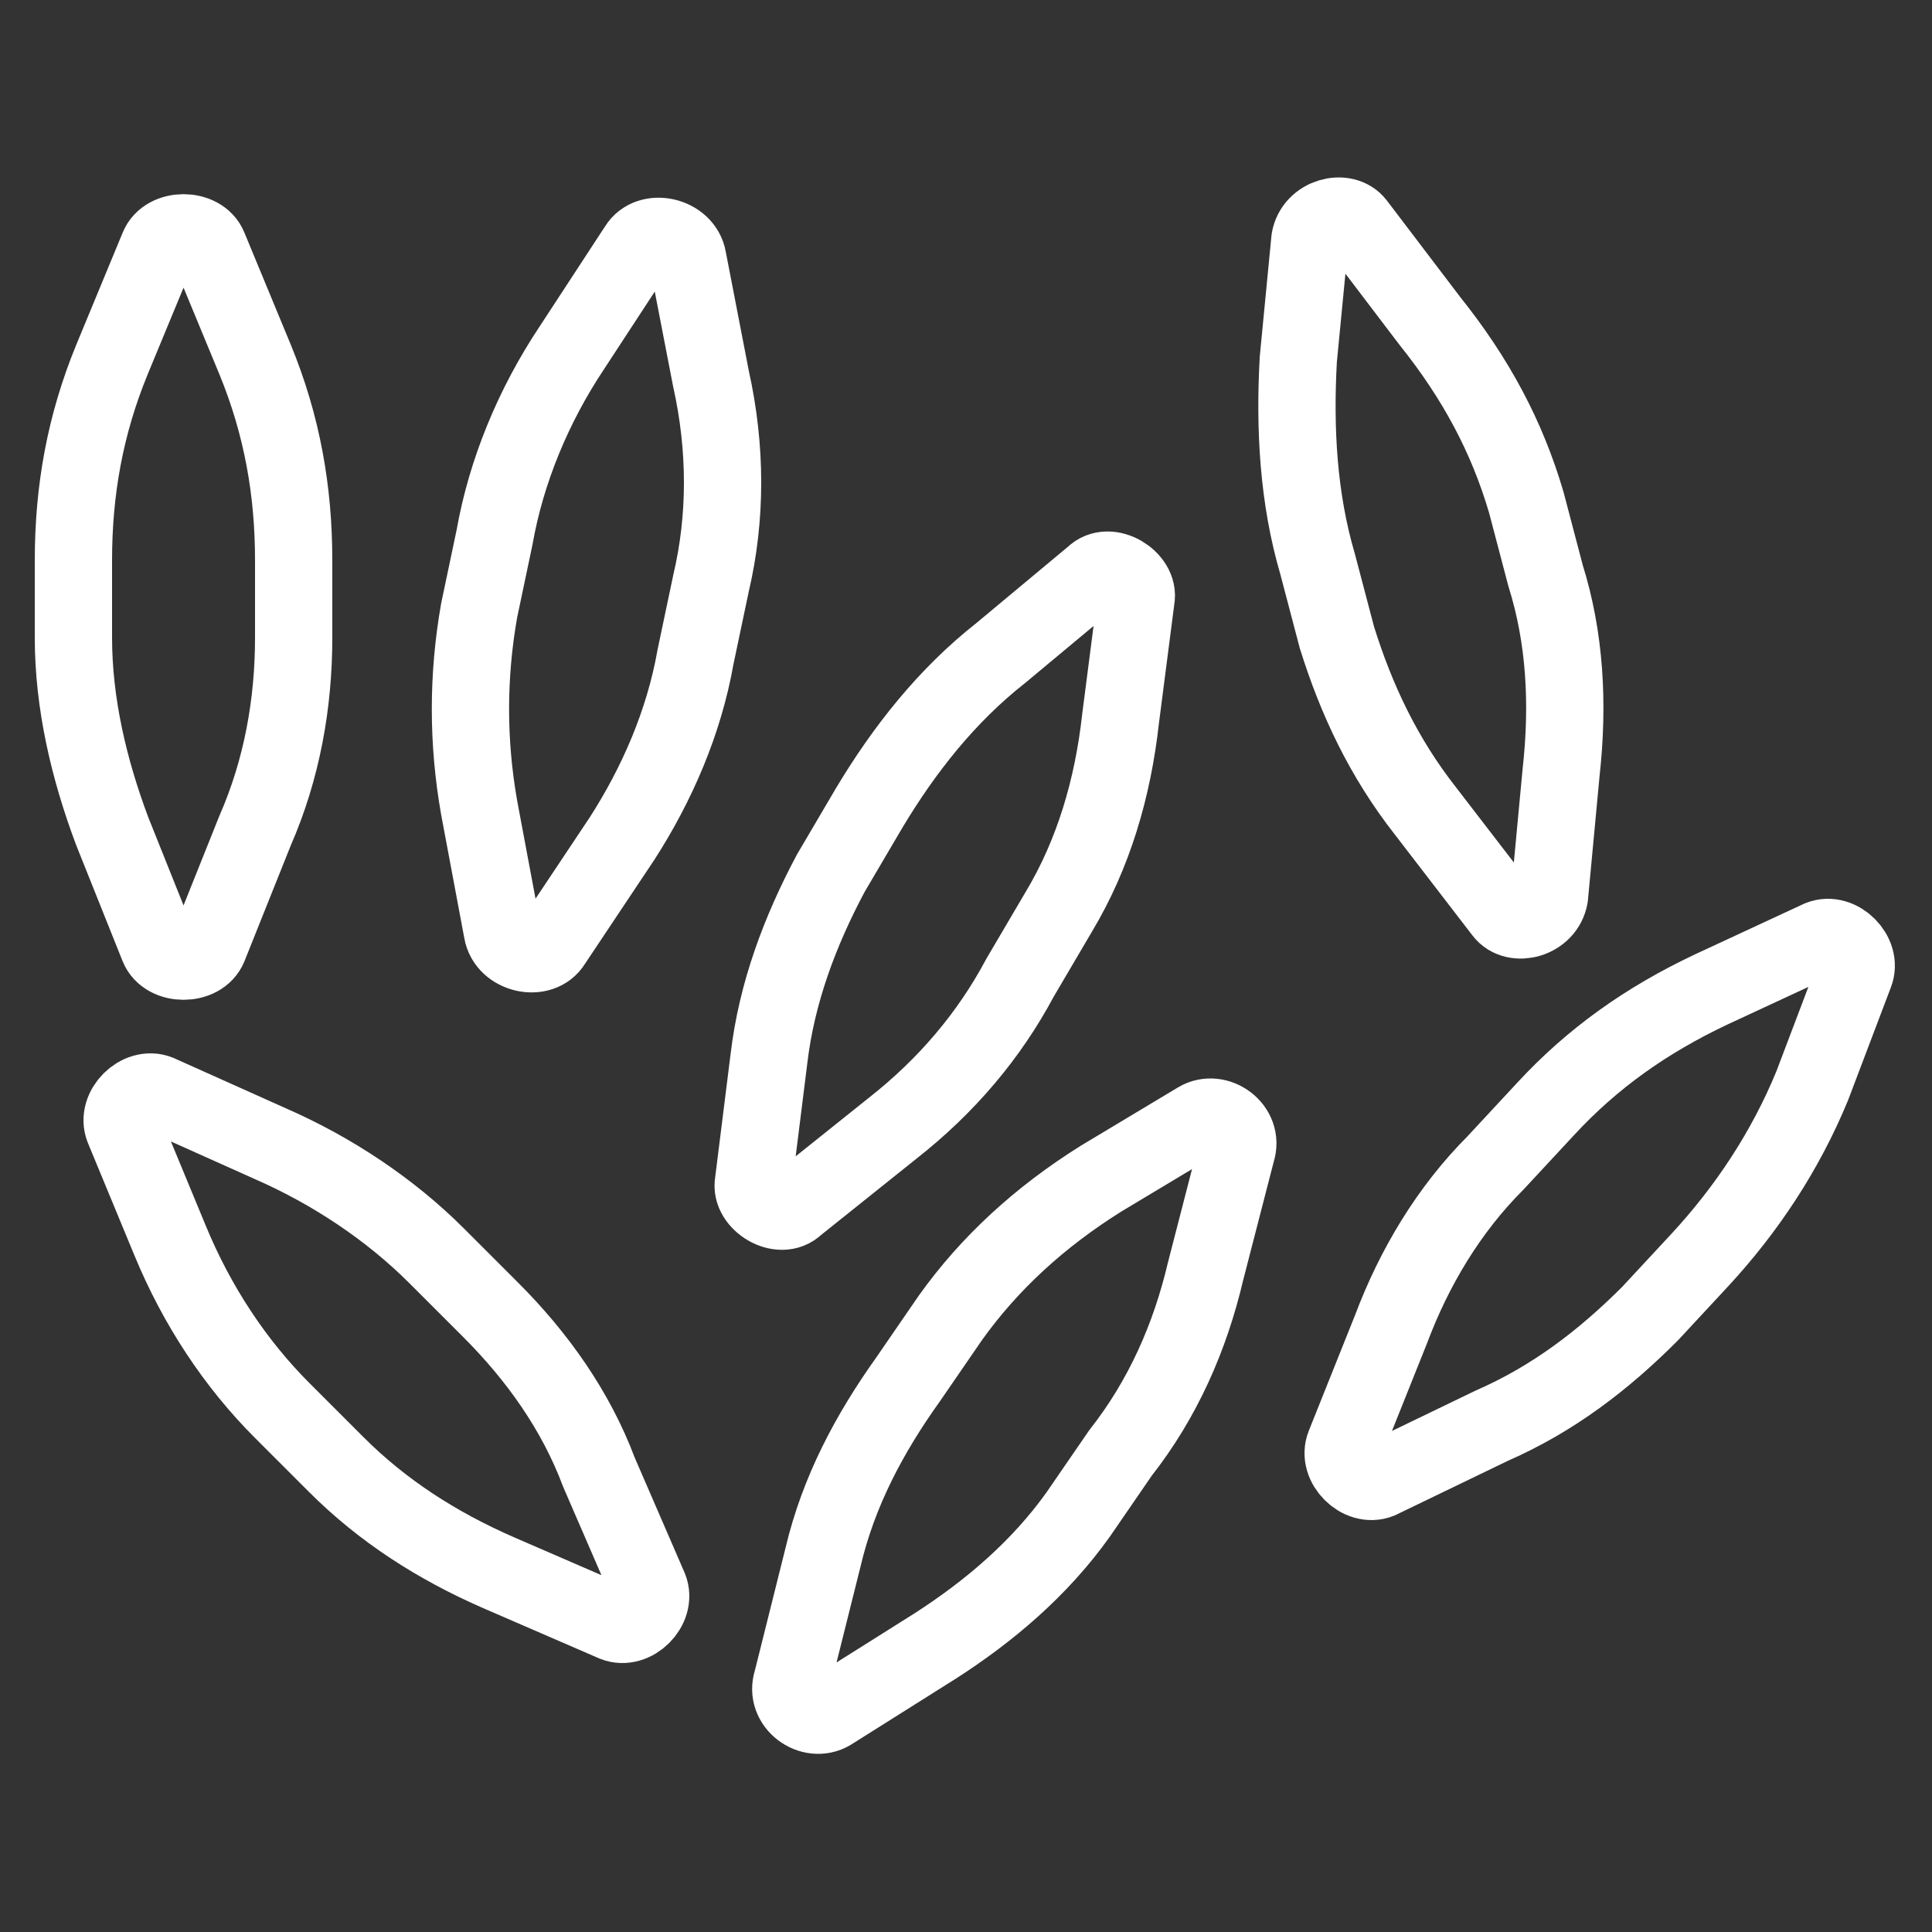
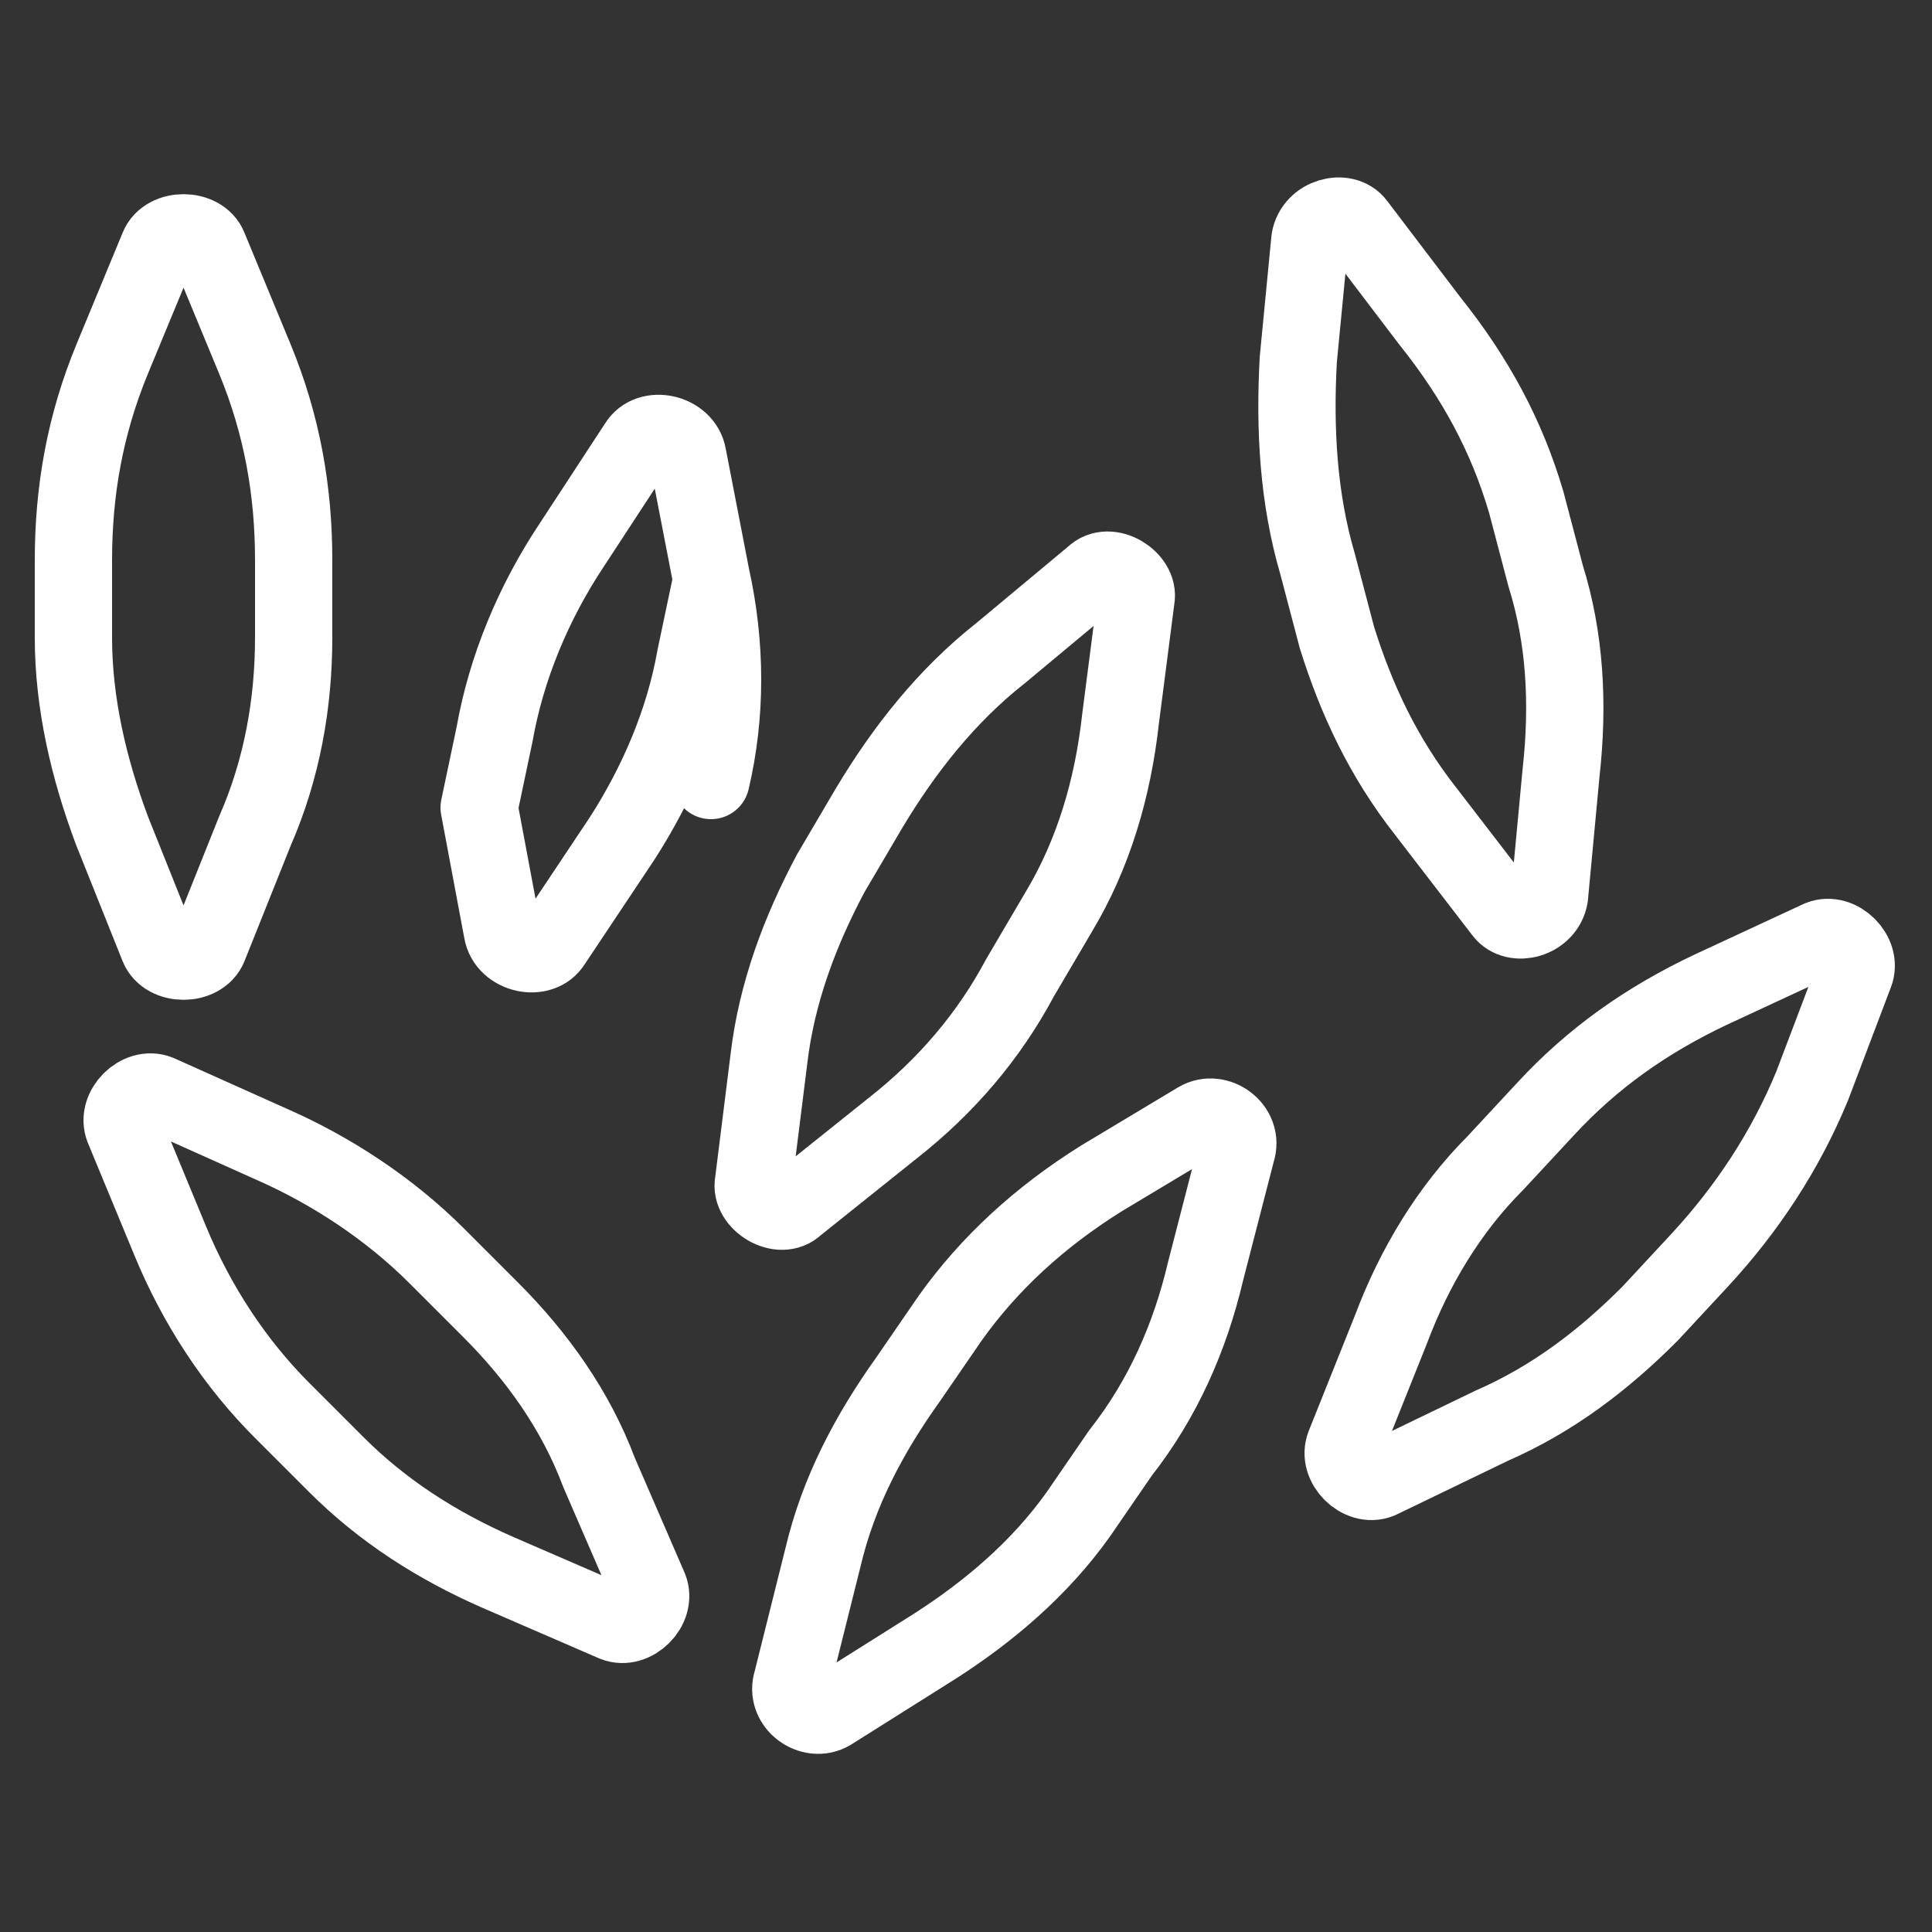
<svg xmlns="http://www.w3.org/2000/svg" viewBox="0 0 50 50" xml:space="preserve">
  <rect x="0" y="0" width="50" height="50" fill="#333333" stroke="none" />
  <g fill="none" stroke="#ffffff" stroke-linecap="round" stroke-linejoin="round" stroke-miterlimit="10" stroke-width="2" class="stroke-000000">
-     <path d="M7.6 14.5v2c0 1.7-.3 3.4-1 5l-1.2 3c-.2.5-1.1.5-1.3 0l-1.2-3c-.6-1.6-1-3.3-1-5v-2c0-1.8.3-3.5 1-5.2l1.2-2.9c.2-.5 1.1-.5 1.3 0l1.2 2.9c.7 1.7 1 3.4 1 5.2zM11.3 32.5l1.4 1.4c1.2 1.2 2.2 2.6 2.8 4.2l1.3 3c.2.5-.4 1.1-.9.9l-3-1.3c-1.6-.7-3-1.6-4.2-2.8l-1.4-1.4c-1.2-1.2-2.2-2.7-2.9-4.4l-1.2-2.9c-.2-.5.4-1.1.9-.9L7 29.6c1.6.7 3.1 1.7 4.3 2.9zM18.4 15.1 18 17c-.3 1.7-1 3.3-1.9 4.7l-1.8 2.7c-.3.5-1.2.3-1.3-.3l-.6-3.2c-.3-1.7-.3-3.4 0-5.1l.4-1.9c.3-1.7 1-3.4 2-4.9l1.7-2.6c.3-.5 1.2-.3 1.3.3l.6 3.1c.4 1.8.4 3.6 0 5.3zM29 37.6l-1.1 1.6c-1 1.4-2.3 2.5-3.7 3.4l-2.7 1.7c-.5.3-1.2-.2-1-.8l.8-3.2c.4-1.7 1.2-3.2 2.2-4.6l1.1-1.6c1-1.4 2.3-2.6 3.9-3.6L31 29c.5-.3 1.2.2 1 .8l-.8 3.1c-.4 1.7-1.1 3.3-2.2 4.7zM44 32.6 42.7 34c-1.2 1.2-2.5 2.2-4.1 2.9l-2.9 1.4c-.5.2-1.1-.4-.9-.9l1.2-3c.6-1.6 1.5-3.1 2.7-4.3l1.3-1.4c1.2-1.3 2.6-2.3 4.3-3.1l2.8-1.3c.5-.2 1.1.4.9.9l-1.1 2.9c-.7 1.7-1.7 3.2-2.9 4.5zM39.5 13l.5 1.9c.5 1.6.6 3.3.4 5.1l-.3 3.2c-.1.6-.9.8-1.2.4l-2-2.6c-1.1-1.4-1.8-2.9-2.3-4.5l-.5-1.9c-.5-1.7-.6-3.5-.5-5.3l.3-3.1c.1-.6.9-.8 1.2-.4L37 8.3c1.2 1.5 2 3 2.5 4.7zM27.4 23.6l-1 1.7c-.8 1.5-1.9 2.8-3.3 3.9l-2.5 2c-.4.4-1.2-.1-1.1-.6l.4-3.2c.2-1.7.8-3.3 1.6-4.8l1-1.7c.9-1.5 2-2.9 3.4-4l2.4-2c.4-.4 1.2.1 1.1.6l-.4 3.1c-.2 1.8-.7 3.5-1.6 5z" />
+     <path d="M7.6 14.5v2c0 1.7-.3 3.4-1 5l-1.2 3c-.2.5-1.1.5-1.3 0l-1.2-3c-.6-1.6-1-3.3-1-5v-2c0-1.8.3-3.5 1-5.2l1.2-2.9c.2-.5 1.1-.5 1.3 0l1.2 2.9c.7 1.7 1 3.4 1 5.2zM11.3 32.5l1.4 1.4c1.2 1.2 2.2 2.6 2.8 4.2l1.3 3c.2.5-.4 1.1-.9.9l-3-1.3c-1.6-.7-3-1.6-4.2-2.8l-1.4-1.4c-1.2-1.2-2.2-2.7-2.9-4.4l-1.2-2.9c-.2-.5.4-1.1.9-.9L7 29.6c1.6.7 3.1 1.7 4.3 2.9zM18.4 15.1 18 17c-.3 1.7-1 3.3-1.9 4.7l-1.8 2.7c-.3.5-1.2.3-1.3-.3l-.6-3.2l.4-1.9c.3-1.7 1-3.4 2-4.9l1.7-2.6c.3-.5 1.2-.3 1.3.3l.6 3.1c.4 1.8.4 3.6 0 5.3zM29 37.6l-1.1 1.6c-1 1.4-2.3 2.5-3.7 3.4l-2.7 1.7c-.5.3-1.2-.2-1-.8l.8-3.2c.4-1.7 1.2-3.2 2.2-4.6l1.1-1.6c1-1.4 2.3-2.6 3.9-3.6L31 29c.5-.3 1.2.2 1 .8l-.8 3.1c-.4 1.7-1.1 3.3-2.2 4.7zM44 32.6 42.7 34c-1.2 1.2-2.5 2.2-4.1 2.9l-2.9 1.4c-.5.2-1.1-.4-.9-.9l1.2-3c.6-1.6 1.5-3.1 2.7-4.3l1.3-1.4c1.2-1.3 2.6-2.3 4.3-3.1l2.8-1.3c.5-.2 1.1.4.9.9l-1.1 2.9c-.7 1.7-1.7 3.2-2.9 4.5zM39.5 13l.5 1.9c.5 1.6.6 3.3.4 5.1l-.3 3.2c-.1.6-.9.8-1.2.4l-2-2.6c-1.1-1.4-1.8-2.9-2.3-4.5l-.5-1.9c-.5-1.7-.6-3.5-.5-5.3l.3-3.1c.1-.6.9-.8 1.2-.4L37 8.3c1.2 1.5 2 3 2.5 4.7zM27.4 23.6l-1 1.7c-.8 1.5-1.9 2.8-3.3 3.9l-2.5 2c-.4.4-1.2-.1-1.1-.6l.4-3.2c.2-1.7.8-3.3 1.6-4.8l1-1.7c.9-1.5 2-2.9 3.4-4l2.4-2c.4-.4 1.2.1 1.1.6l-.4 3.1c-.2 1.8-.7 3.5-1.6 5z" />
  </g>
</svg>